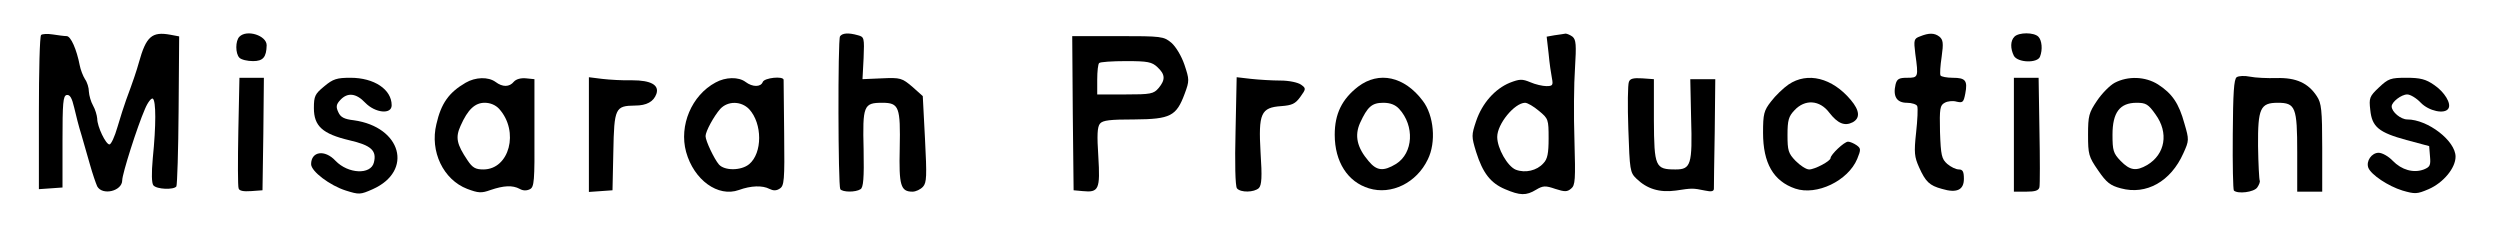
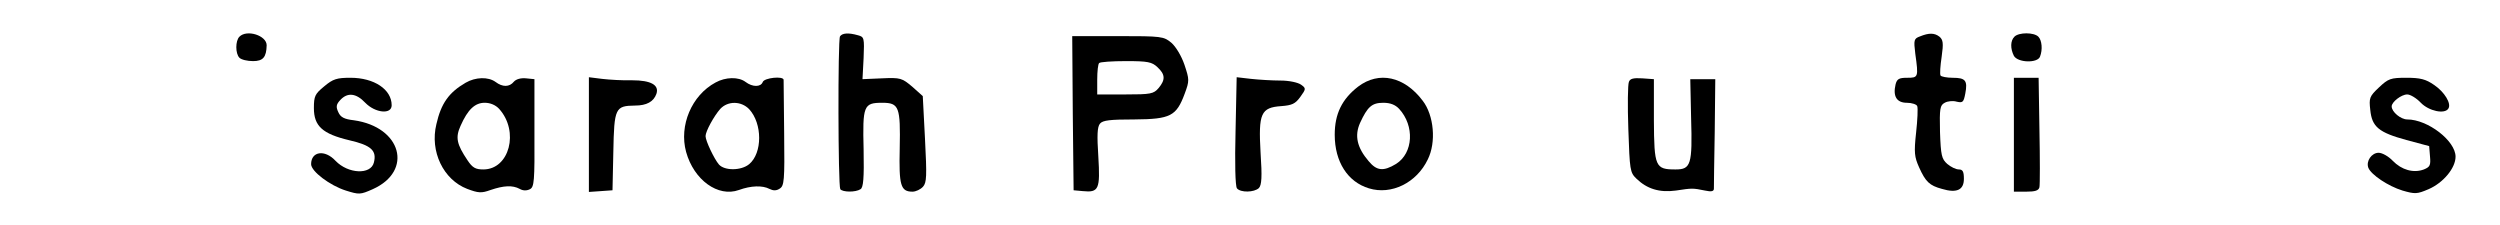
<svg xmlns="http://www.w3.org/2000/svg" version="1.0" width="900pt" height="81pt" viewBox="0 0 900 81" preserveAspectRatio="xMidYMid meet">
  <g transform="translate(0,81) scale(0.1,-0.1)" fill="#000000" stroke="none">
-     <path d="M148 684 c-5 -4 -8 -131 -8 -281 l0 -274 43 3 42 3 0 165 c0 140 2 165 15 168 12 2 19 -11 27 -45 6 -26 17 -70 26 -98 8 -27 22 -76 31 -108 9 -32 21 -67 26 -78 19 -34 90 -17 90 22 0 23 54 193 82 257 10 24 23 40 28 37 12 -7 12 -97 0 -215 -5 -55 -4 -89 2 -97 12 -15 74 -17 83 -4 3 6 7 129 8 275 l2 265 -32 6 c-66 12 -87 -6 -113 -100 -8 -29 -20 -65 -46 -135 -7 -19 -21 -63 -31 -97 -10 -35 -23 -63 -29 -63 -13 0 -44 64 -44 93 -1 12 -7 33 -15 47 -8 14 -14 36 -15 50 0 14 -6 34 -14 45 -7 11 -16 34 -19 50 -11 57 -32 105 -47 105 -8 0 -31 3 -50 6 -19 3 -38 2 -42 -2z" />
    <path d="M862 678 c-15 -15 -15 -61 0 -76 7 -7 29 -12 49 -12 36 0 48 14 49 57 0 35 -71 58 -98 31z" />
    <path d="M3024 679 c-8 -13 -7 -536 1 -550 8 -11 55 -12 73 0 10 6 13 39 11 143 -4 158 0 168 67 168 61 0 66 -15 63 -165 -3 -132 3 -155 46 -155 12 0 29 8 38 18 13 15 14 37 7 172 l-8 154 -38 34 c-37 31 -42 33 -109 30 l-70 -3 4 76 c3 73 2 76 -20 82 -35 10 -57 8 -65 -4z" />
-     <path d="M5596 683 l-28 -5 7 -61 c3 -34 9 -74 12 -89 5 -25 2 -28 -20 -28 -13 0 -40 6 -58 14 -29 12 -38 12 -74 -2 -53 -22 -99 -73 -121 -138 -17 -51 -17 -55 0 -111 24 -76 52 -112 104 -134 54 -23 76 -24 112 -2 25 15 34 15 69 3 34 -11 43 -11 57 1 15 12 16 32 12 174 -3 88 -2 205 2 260 5 83 4 102 -9 113 -8 6 -20 11 -25 11 -6 -1 -24 -4 -40 -6z m-56 -272 c34 -28 35 -31 35 -99 0 -54 -4 -75 -19 -90 -23 -26 -65 -36 -99 -23 -30 12 -67 77 -67 118 0 47 62 122 100 123 9 0 31 -13 50 -29z" />
    <path d="M6912 679 c-22 -8 -23 -13 -17 -62 12 -86 11 -87 -30 -87 -28 0 -36 -4 -41 -24 -10 -43 4 -66 41 -66 18 0 35 -6 37 -12 3 -7 1 -50 -4 -95 -8 -73 -6 -88 11 -126 23 -51 37 -65 82 -77 53 -16 79 -4 79 36 0 26 -4 34 -18 34 -11 0 -29 9 -42 20 -20 18 -23 30 -26 115 -2 85 0 96 17 105 10 6 30 8 43 4 22 -5 25 -2 31 29 9 47 1 57 -45 57 -21 0 -41 4 -44 8 -3 5 -1 35 4 68 7 49 5 61 -8 72 -18 14 -38 14 -70 1z" />
    <path d="M7252 678 c-15 -15 -15 -43 -2 -69 14 -25 85 -27 94 -3 10 25 7 59 -6 72 -16 16 -70 16 -86 0z" />
    <path d="M3862 403 l3 -278 33 -3 c58 -6 63 7 56 124 -5 77 -4 107 6 119 10 12 36 15 124 15 130 1 151 12 181 93 17 46 17 50 -1 104 -11 32 -31 65 -47 79 -28 23 -34 24 -193 24 l-164 0 2 -277z m305 165 c28 -26 29 -45 4 -75 -18 -21 -28 -23 -120 -23 l-101 0 0 53 c0 30 3 57 7 60 3 4 47 7 97 7 78 0 93 -3 113 -22z" />
-     <path d="M8052 532 c-10 -7 -13 -57 -14 -205 -1 -109 1 -200 4 -203 14 -13 72 -6 84 11 7 10 11 21 9 25 -2 4 -5 59 -6 124 -1 136 8 156 71 156 64 0 70 -16 70 -178 l0 -142 45 0 45 0 0 158 c0 136 -3 161 -19 185 -31 48 -75 68 -145 66 -33 -1 -77 1 -96 5 -19 4 -41 3 -48 -2z" />
-     <path d="M858 338 c-2 -106 -2 -199 1 -206 2 -9 17 -12 45 -10 l41 3 3 203 2 202 -44 0 -44 0 -4 -192z" />
    <path d="M1167 499 c-33 -27 -37 -35 -37 -78 0 -65 31 -93 128 -116 78 -18 99 -37 88 -80 -11 -45 -93 -41 -138 6 -39 42 -88 34 -88 -12 0 -26 68 -77 125 -95 48 -15 52 -15 97 5 147 66 103 224 -68 248 -35 4 -48 11 -56 29 -9 19 -8 28 7 44 26 28 57 25 90 -10 36 -37 95 -43 95 -9 0 57 -63 99 -148 99 -49 0 -63 -4 -95 -31z" />
    <path d="M1676 512 c-60 -35 -88 -74 -105 -149 -24 -98 25 -200 111 -233 40 -15 51 -16 84 -4 47 16 79 18 105 4 12 -7 25 -7 37 -1 15 8 17 28 16 203 l0 193 -30 3 c-19 2 -36 -3 -44 -12 -16 -20 -41 -20 -66 -1 -26 19 -72 18 -108 -3z m121 -94 c73 -81 37 -218 -57 -218 -28 0 -39 6 -57 33 -39 58 -44 82 -25 124 26 59 52 83 87 83 20 0 39 -8 52 -22z" />
    <path d="M2120 325 l0 -206 43 3 42 3 3 139 c3 158 7 165 78 166 42 0 67 14 77 42 11 32 -20 49 -87 49 -33 -1 -82 2 -108 5 l-48 6 0 -207z" />
    <path d="M2576 513 c-86 -46 -132 -155 -106 -250 28 -101 115 -164 190 -137 44 16 85 17 110 4 14 -7 25 -7 37 1 16 10 18 28 16 197 -1 103 -2 190 -2 195 -2 14 -69 7 -75 -8 -7 -19 -37 -19 -62 0 -25 19 -72 18 -108 -2z m121 -96 c48 -52 48 -158 0 -198 -29 -24 -89 -24 -109 -1 -17 20 -48 85 -48 102 0 17 30 72 53 98 27 29 75 29 104 -1z" />
    <path d="M4448 339 c-3 -116 -1 -199 5 -207 13 -16 62 -15 79 1 10 11 12 39 6 128 -8 141 1 162 75 167 38 3 50 8 68 33 21 29 21 31 3 44 -11 8 -43 15 -74 15 -30 0 -78 3 -106 6 l-52 6 -4 -193z" />
    <path d="M4889 498 c-58 -45 -84 -98 -84 -173 0 -98 47 -170 123 -193 81 -25 172 20 212 104 31 62 22 159 -18 211 -66 88 -158 108 -233 51z m148 -80 c56 -61 51 -159 -11 -198 -46 -28 -70 -25 -99 10 -42 49 -51 92 -31 137 27 59 43 73 84 73 25 0 43 -7 57 -22z" />
    <path d="M5864 515 c-4 -9 -5 -86 -2 -170 5 -147 6 -156 29 -178 38 -37 83 -51 142 -43 59 9 61 9 105 0 23 -5 32 -3 32 7 0 8 1 100 3 204 l2 190 -45 0 -45 0 3 -141 c5 -167 -1 -184 -56 -184 -73 0 -77 9 -78 177 l0 148 -42 3 c-32 2 -44 -1 -48 -13z" />
-     <path d="M6439 506 c-19 -13 -48 -41 -63 -61 -26 -33 -29 -45 -29 -113 0 -109 37 -174 116 -201 77 -26 190 28 223 107 14 34 13 38 -2 49 -10 7 -24 13 -31 13 -14 0 -63 -47 -63 -59 0 -11 -57 -41 -77 -41 -11 0 -32 14 -49 31 -26 27 -29 37 -29 93 0 53 4 67 25 89 38 41 91 37 125 -8 31 -40 56 -50 85 -35 27 15 25 42 -7 80 -67 80 -156 102 -224 56z" />
+     <path d="M6439 506 z" />
    <path d="M7250 325 l0 -205 44 0 c33 0 45 4 48 16 2 10 2 102 0 205 l-3 189 -44 0 -45 0 0 -205z" />
-     <path d="M7613 512 c-17 -9 -46 -38 -64 -65 -29 -43 -32 -54 -32 -122 0 -70 2 -79 36 -128 30 -44 44 -55 82 -65 92 -25 180 25 225 126 21 46 21 49 4 107 -20 73 -44 108 -95 141 -46 29 -108 31 -156 6z m147 -114 c48 -66 35 -143 -30 -182 -40 -23 -62 -20 -96 15 -26 27 -29 37 -29 94 0 80 26 115 87 115 33 0 42 -5 68 -42z" />
    <path d="M8564 495 c-34 -32 -36 -38 -31 -81 6 -61 31 -81 130 -108 l82 -22 3 -37 c3 -32 0 -38 -22 -47 -37 -14 -80 -2 -112 31 -15 16 -38 29 -51 29 -25 0 -46 -30 -37 -54 10 -25 71 -66 123 -82 45 -13 52 -13 94 5 53 23 97 76 97 117 0 57 -100 134 -174 134 -23 0 -56 27 -56 47 0 16 35 43 56 43 11 0 33 -13 49 -30 29 -30 86 -42 99 -21 12 18 -14 60 -51 85 -30 21 -50 26 -100 26 -57 0 -65 -3 -99 -35z" />
  </g>
</svg>